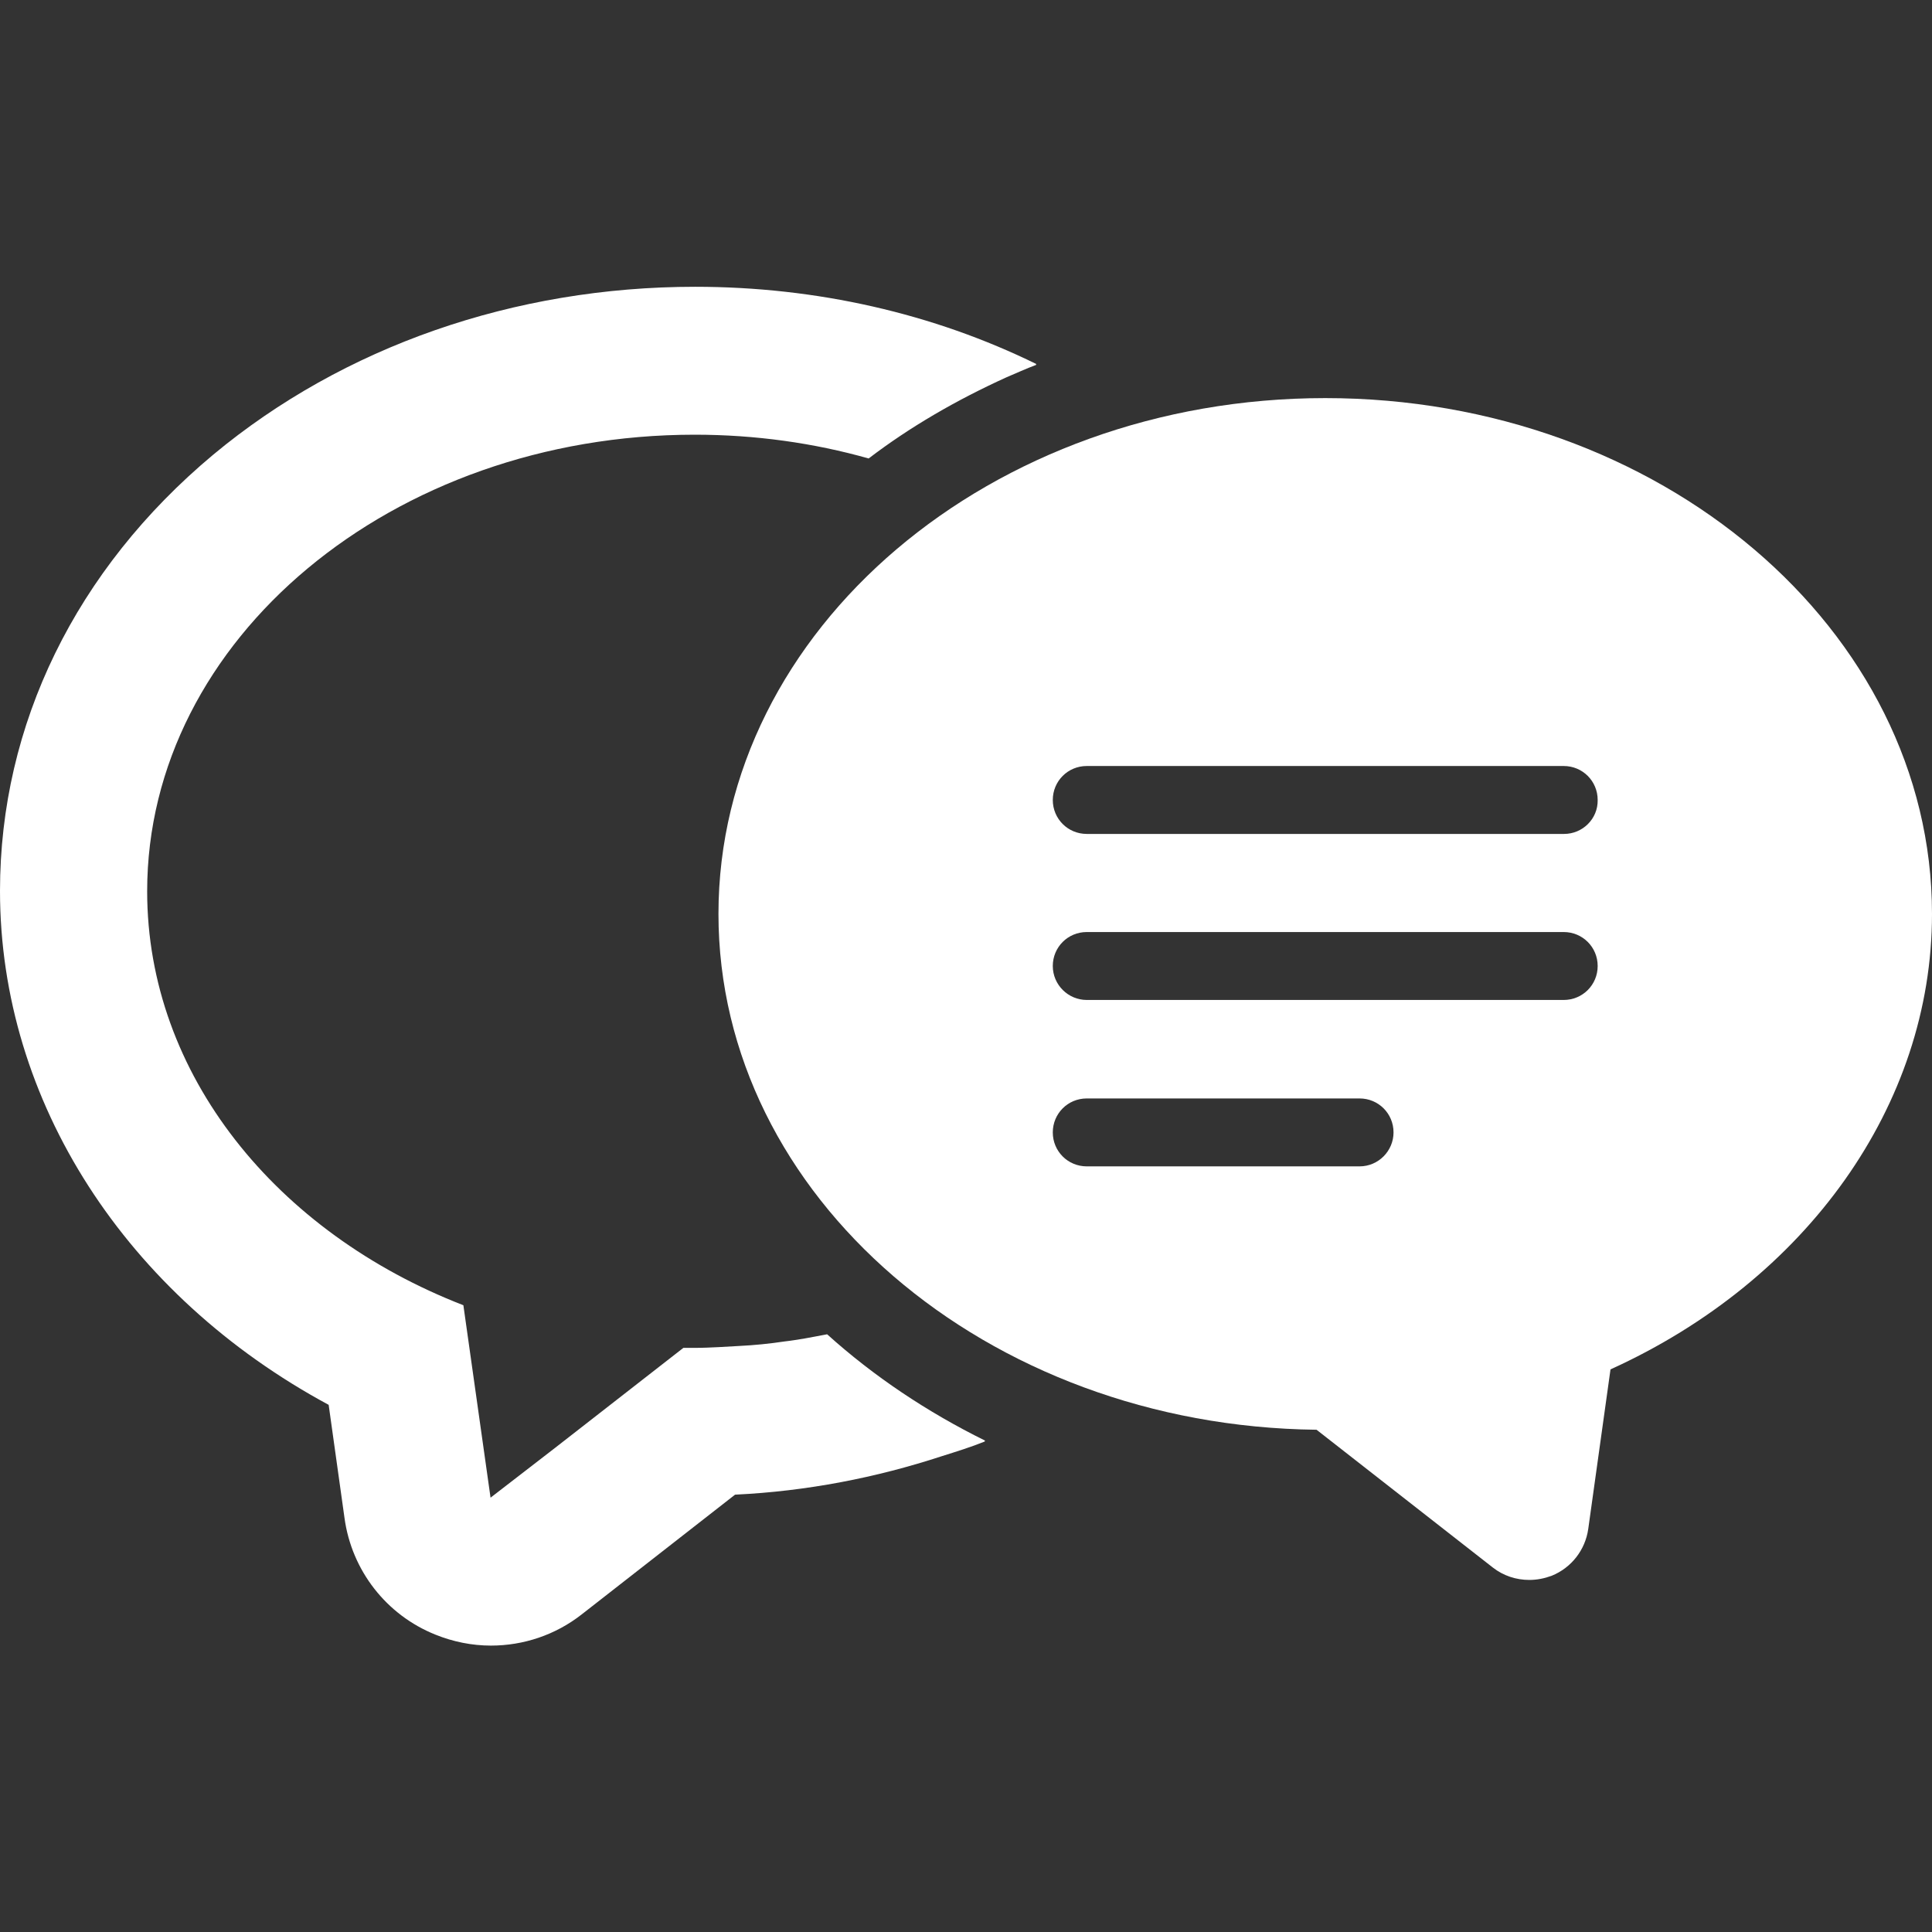
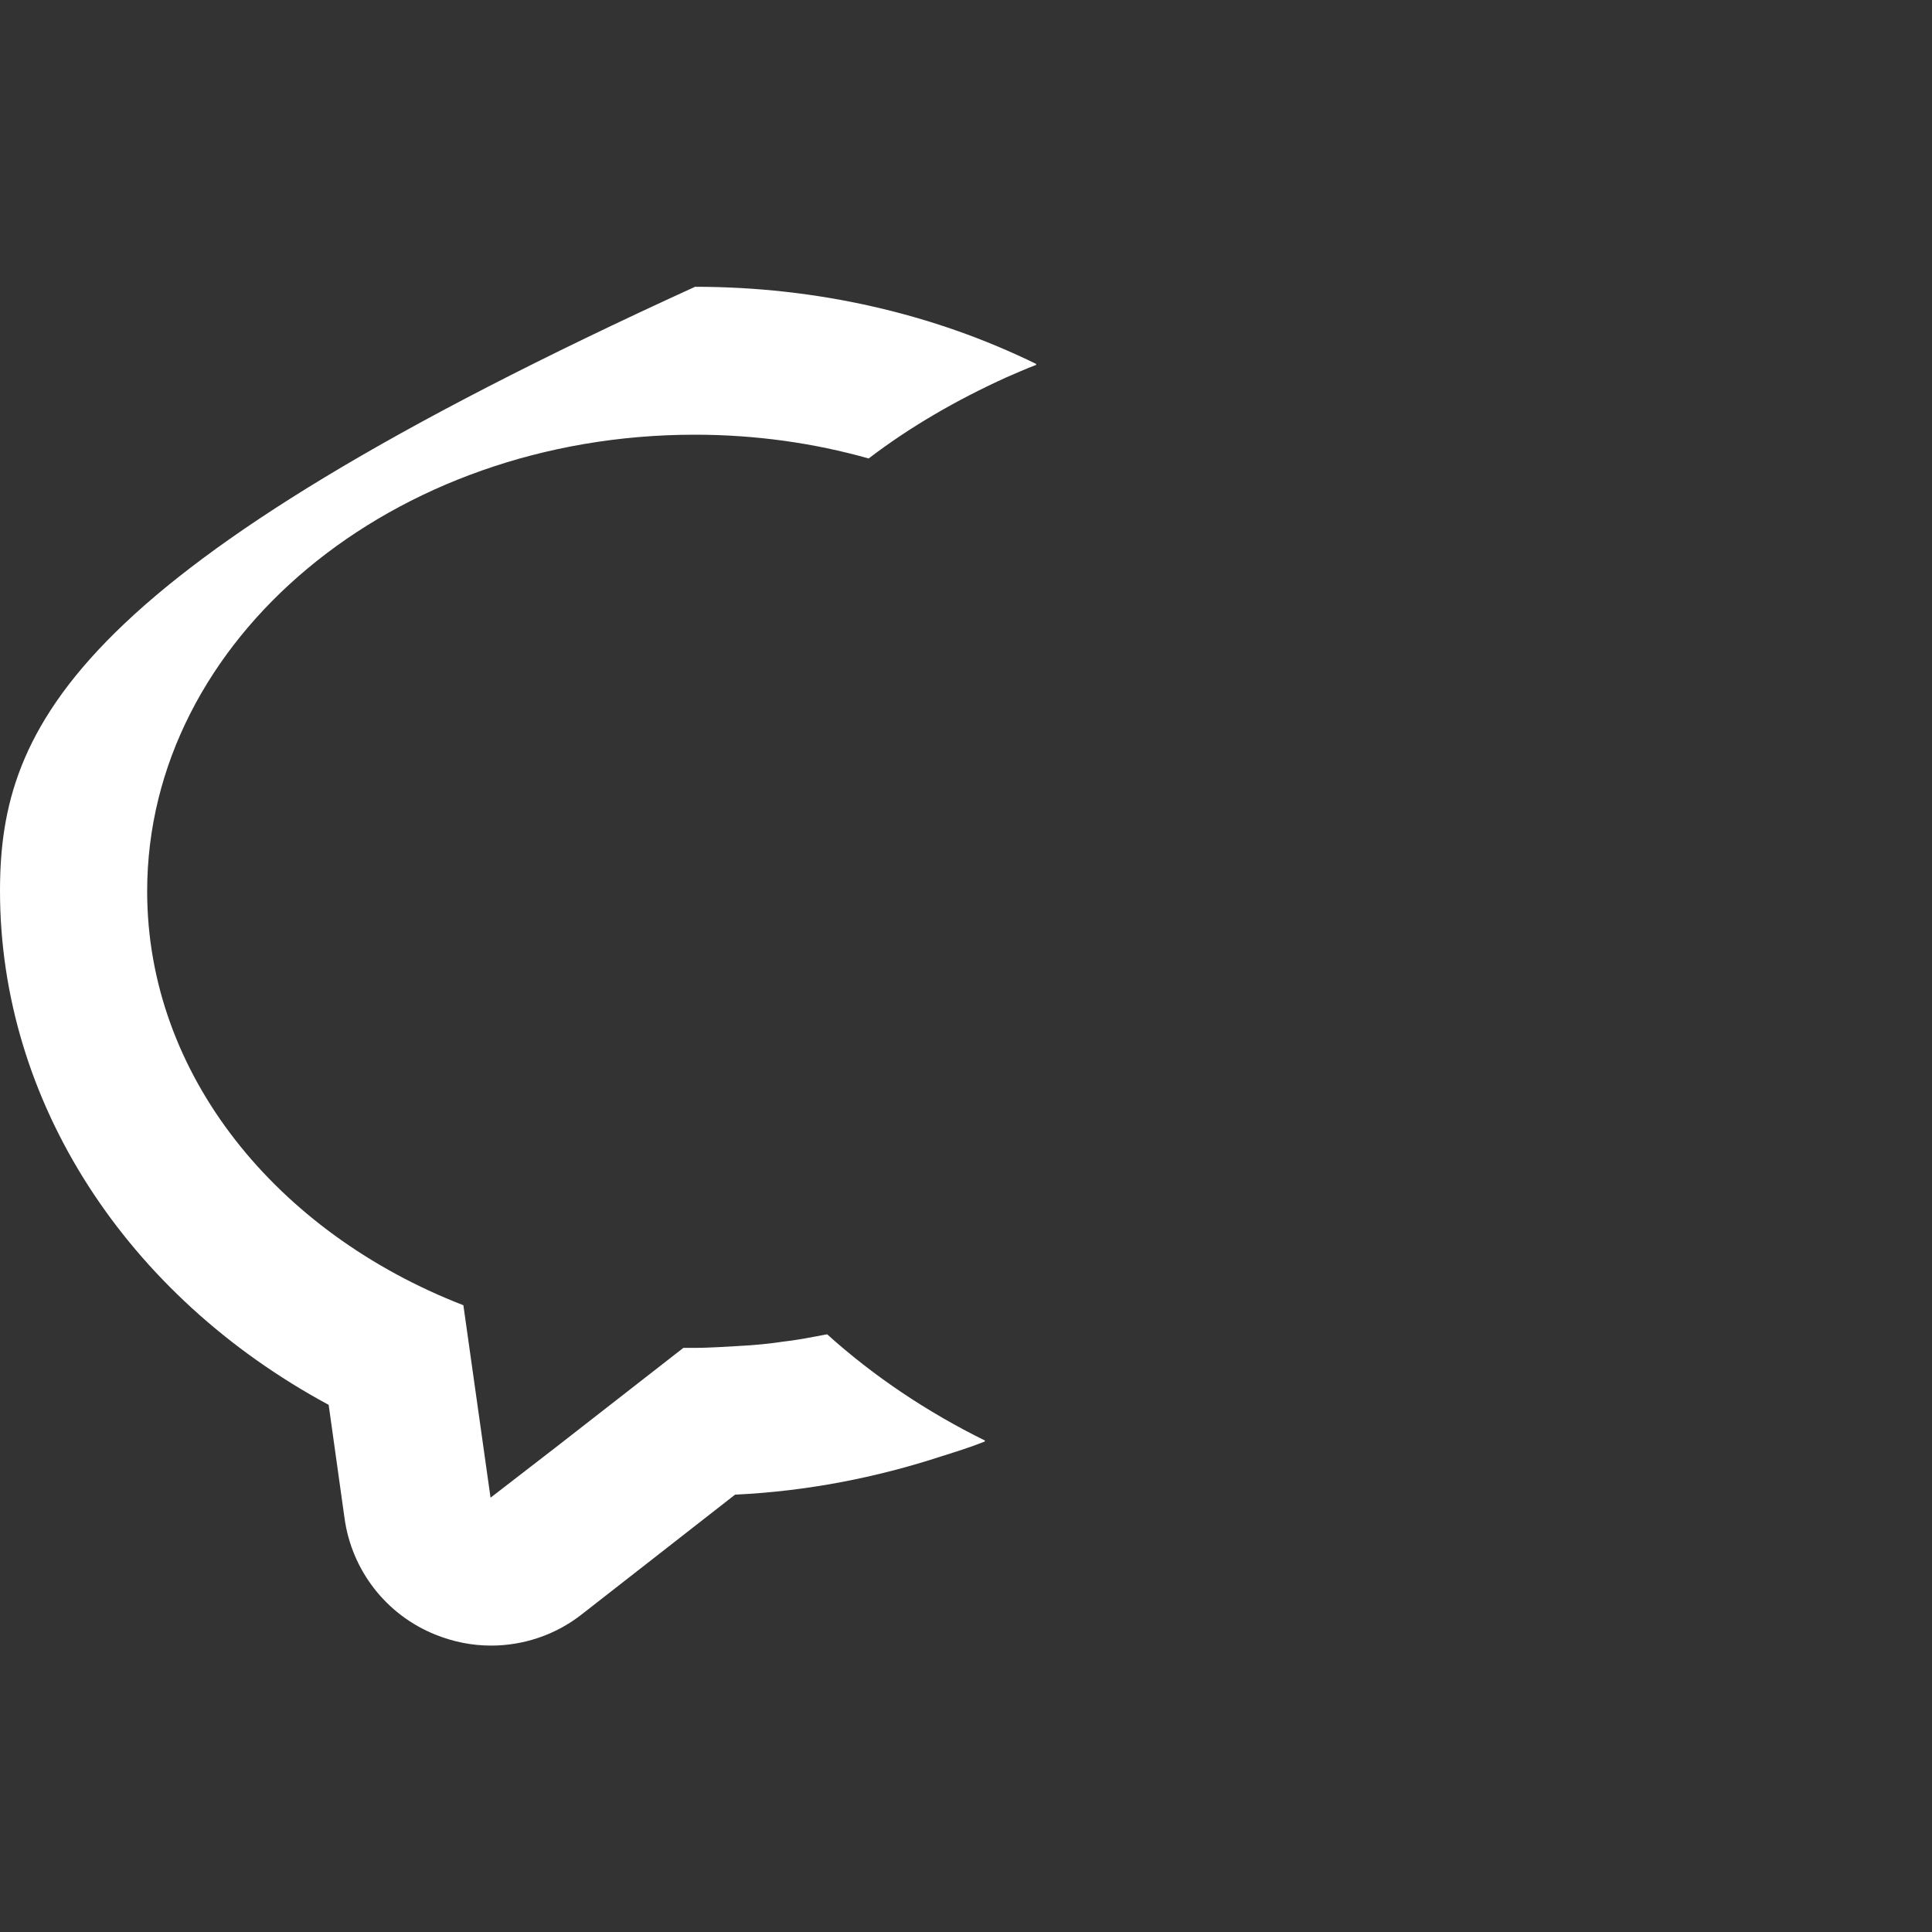
<svg xmlns="http://www.w3.org/2000/svg" version="1.1" id="_x31_0" x="0px" y="0px" viewBox="0 0 512 512" style="enable-background:new 0 0 512 512;" xml:space="preserve">
  <rect x="0" y="0" width="512" height="512" fill="#333333" stroke="none" />
  <style type="text/css">
	.st0{fill:#FFFFFF;}
</style>
  <g>
-     <path class="st0" d="M219.2,353.6c-1.9,0.4-3.9,0.7-5.9,1.1c-1.8,0.3-3.6,0.6-5.4,0.8c-4,0.6-8,1-12.1,1.2   c-1.8,0.1-3.5,0.2-5.3,0.3c-2.1,0.1-4.2,0.2-6.3,0.2c-1,0-2.1,0-3.1,0l-34,26.5l-17.1,13.2l-7.2-51   c-49.5-19.2-83.8-61.1-83.8-109.7c0-66.8,65-121,145.1-121c16.1,0,31.6,2.2,46.1,6.3c11-8.4,23.3-15.5,36.5-21.5   c2.6-1.1,5.2-2.3,7.9-3.3c0,0-0.1,0-0.1-0.1c0.1,0,0.1-0.1,0.2-0.1c-27.3-13.4-58.3-20.5-90.5-20.5c-47.9,0-93.2,15.8-127.7,44.5   C20.1,150.9,0,192,0,236.1c0,55.9,33.5,107.3,87.1,136.2l4.2,30c1.9,13.9,11.1,25.7,24.1,30.9c4.7,1.9,9.7,2.9,14.7,2.9   c8.6,0,17.1-2.8,24.1-8.3l40.6-31.7c19-0.9,37.4-4.5,54.8-10.2c3.8-1.2,7.7-2.4,11.4-3.9c0,0-0.1,0-0.1-0.1c0.1,0,0.1,0,0.2-0.1   C245.7,374.2,231.5,364.7,219.2,353.6z" />
-     <path class="st0" d="M351.2,105.5c-88.6,0-160.8,61.3-160.8,136.7c0,74.8,70.9,135.7,158.5,136.7l46.7,36.5   c2.8,2.2,6.2,3.3,9.7,3.3c2,0,4-0.4,5.9-1.1c5.2-2.1,8.9-6.8,9.7-12.4l5.9-42.3c52-23.6,85.2-70.1,85.2-120.7   C512,166.8,439.9,105.5,351.2,105.5z M360.3,309.1H288c-5,0-9-4-9-9c0-5,4-9,9-9h72.3c5,0,9,4,9,9   C369.3,305,365.3,309.1,360.3,309.1z M279,256c0-5,4-9,9-9h126.4c5,0,9,4,9,9c0,5-4,9-9,9H288C283.1,265,279,261,279,256z    M414.5,221H288c-5,0-9-4-9-9c0-5,4-9,9-9h126.4c5,0,9,4,9,9C423.5,217,419.4,221,414.5,221z" />
+     <path class="st0" d="M219.2,353.6c-1.9,0.4-3.9,0.7-5.9,1.1c-1.8,0.3-3.6,0.6-5.4,0.8c-4,0.6-8,1-12.1,1.2   c-1.8,0.1-3.5,0.2-5.3,0.3c-2.1,0.1-4.2,0.2-6.3,0.2c-1,0-2.1,0-3.1,0l-34,26.5l-17.1,13.2l-7.2-51   c-49.5-19.2-83.8-61.1-83.8-109.7c0-66.8,65-121,145.1-121c16.1,0,31.6,2.2,46.1,6.3c11-8.4,23.3-15.5,36.5-21.5   c2.6-1.1,5.2-2.3,7.9-3.3c0,0-0.1,0-0.1-0.1c0.1,0,0.1-0.1,0.2-0.1c-27.3-13.4-58.3-20.5-90.5-20.5C20.1,150.9,0,192,0,236.1c0,55.9,33.5,107.3,87.1,136.2l4.2,30c1.9,13.9,11.1,25.7,24.1,30.9c4.7,1.9,9.7,2.9,14.7,2.9   c8.6,0,17.1-2.8,24.1-8.3l40.6-31.7c19-0.9,37.4-4.5,54.8-10.2c3.8-1.2,7.7-2.4,11.4-3.9c0,0-0.1,0-0.1-0.1c0.1,0,0.1,0,0.2-0.1   C245.7,374.2,231.5,364.7,219.2,353.6z" />
  </g>
</svg>